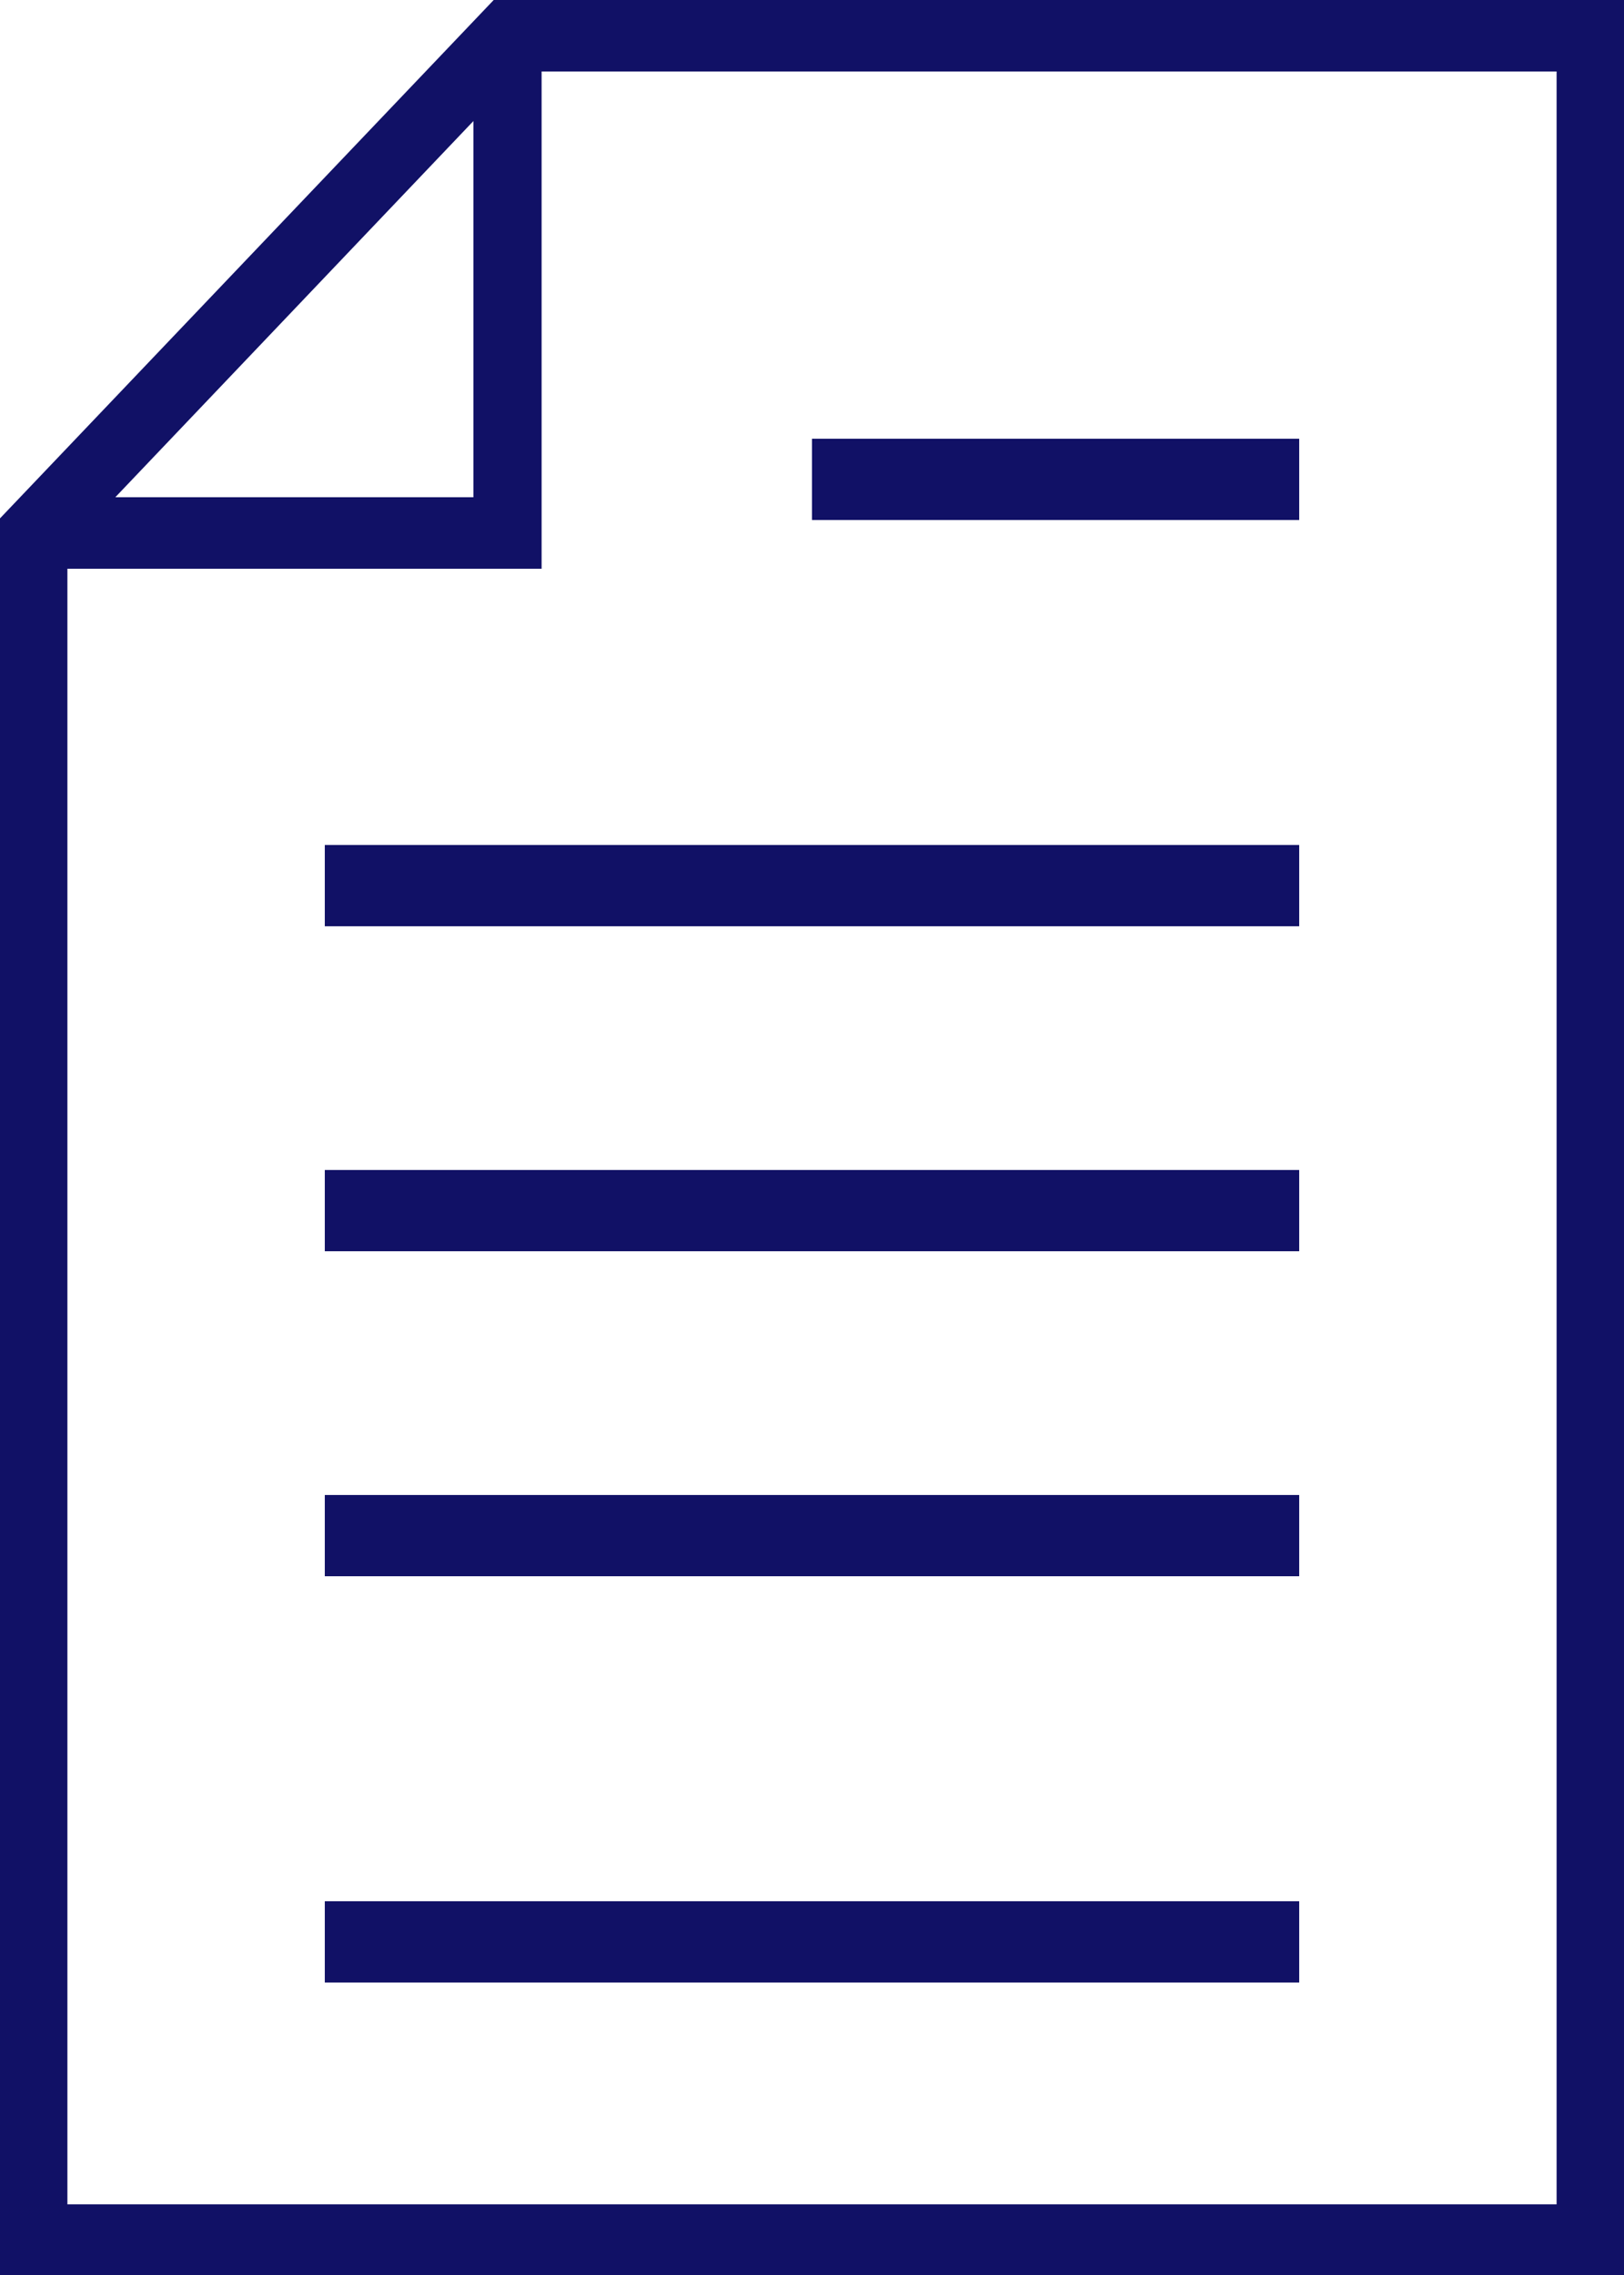
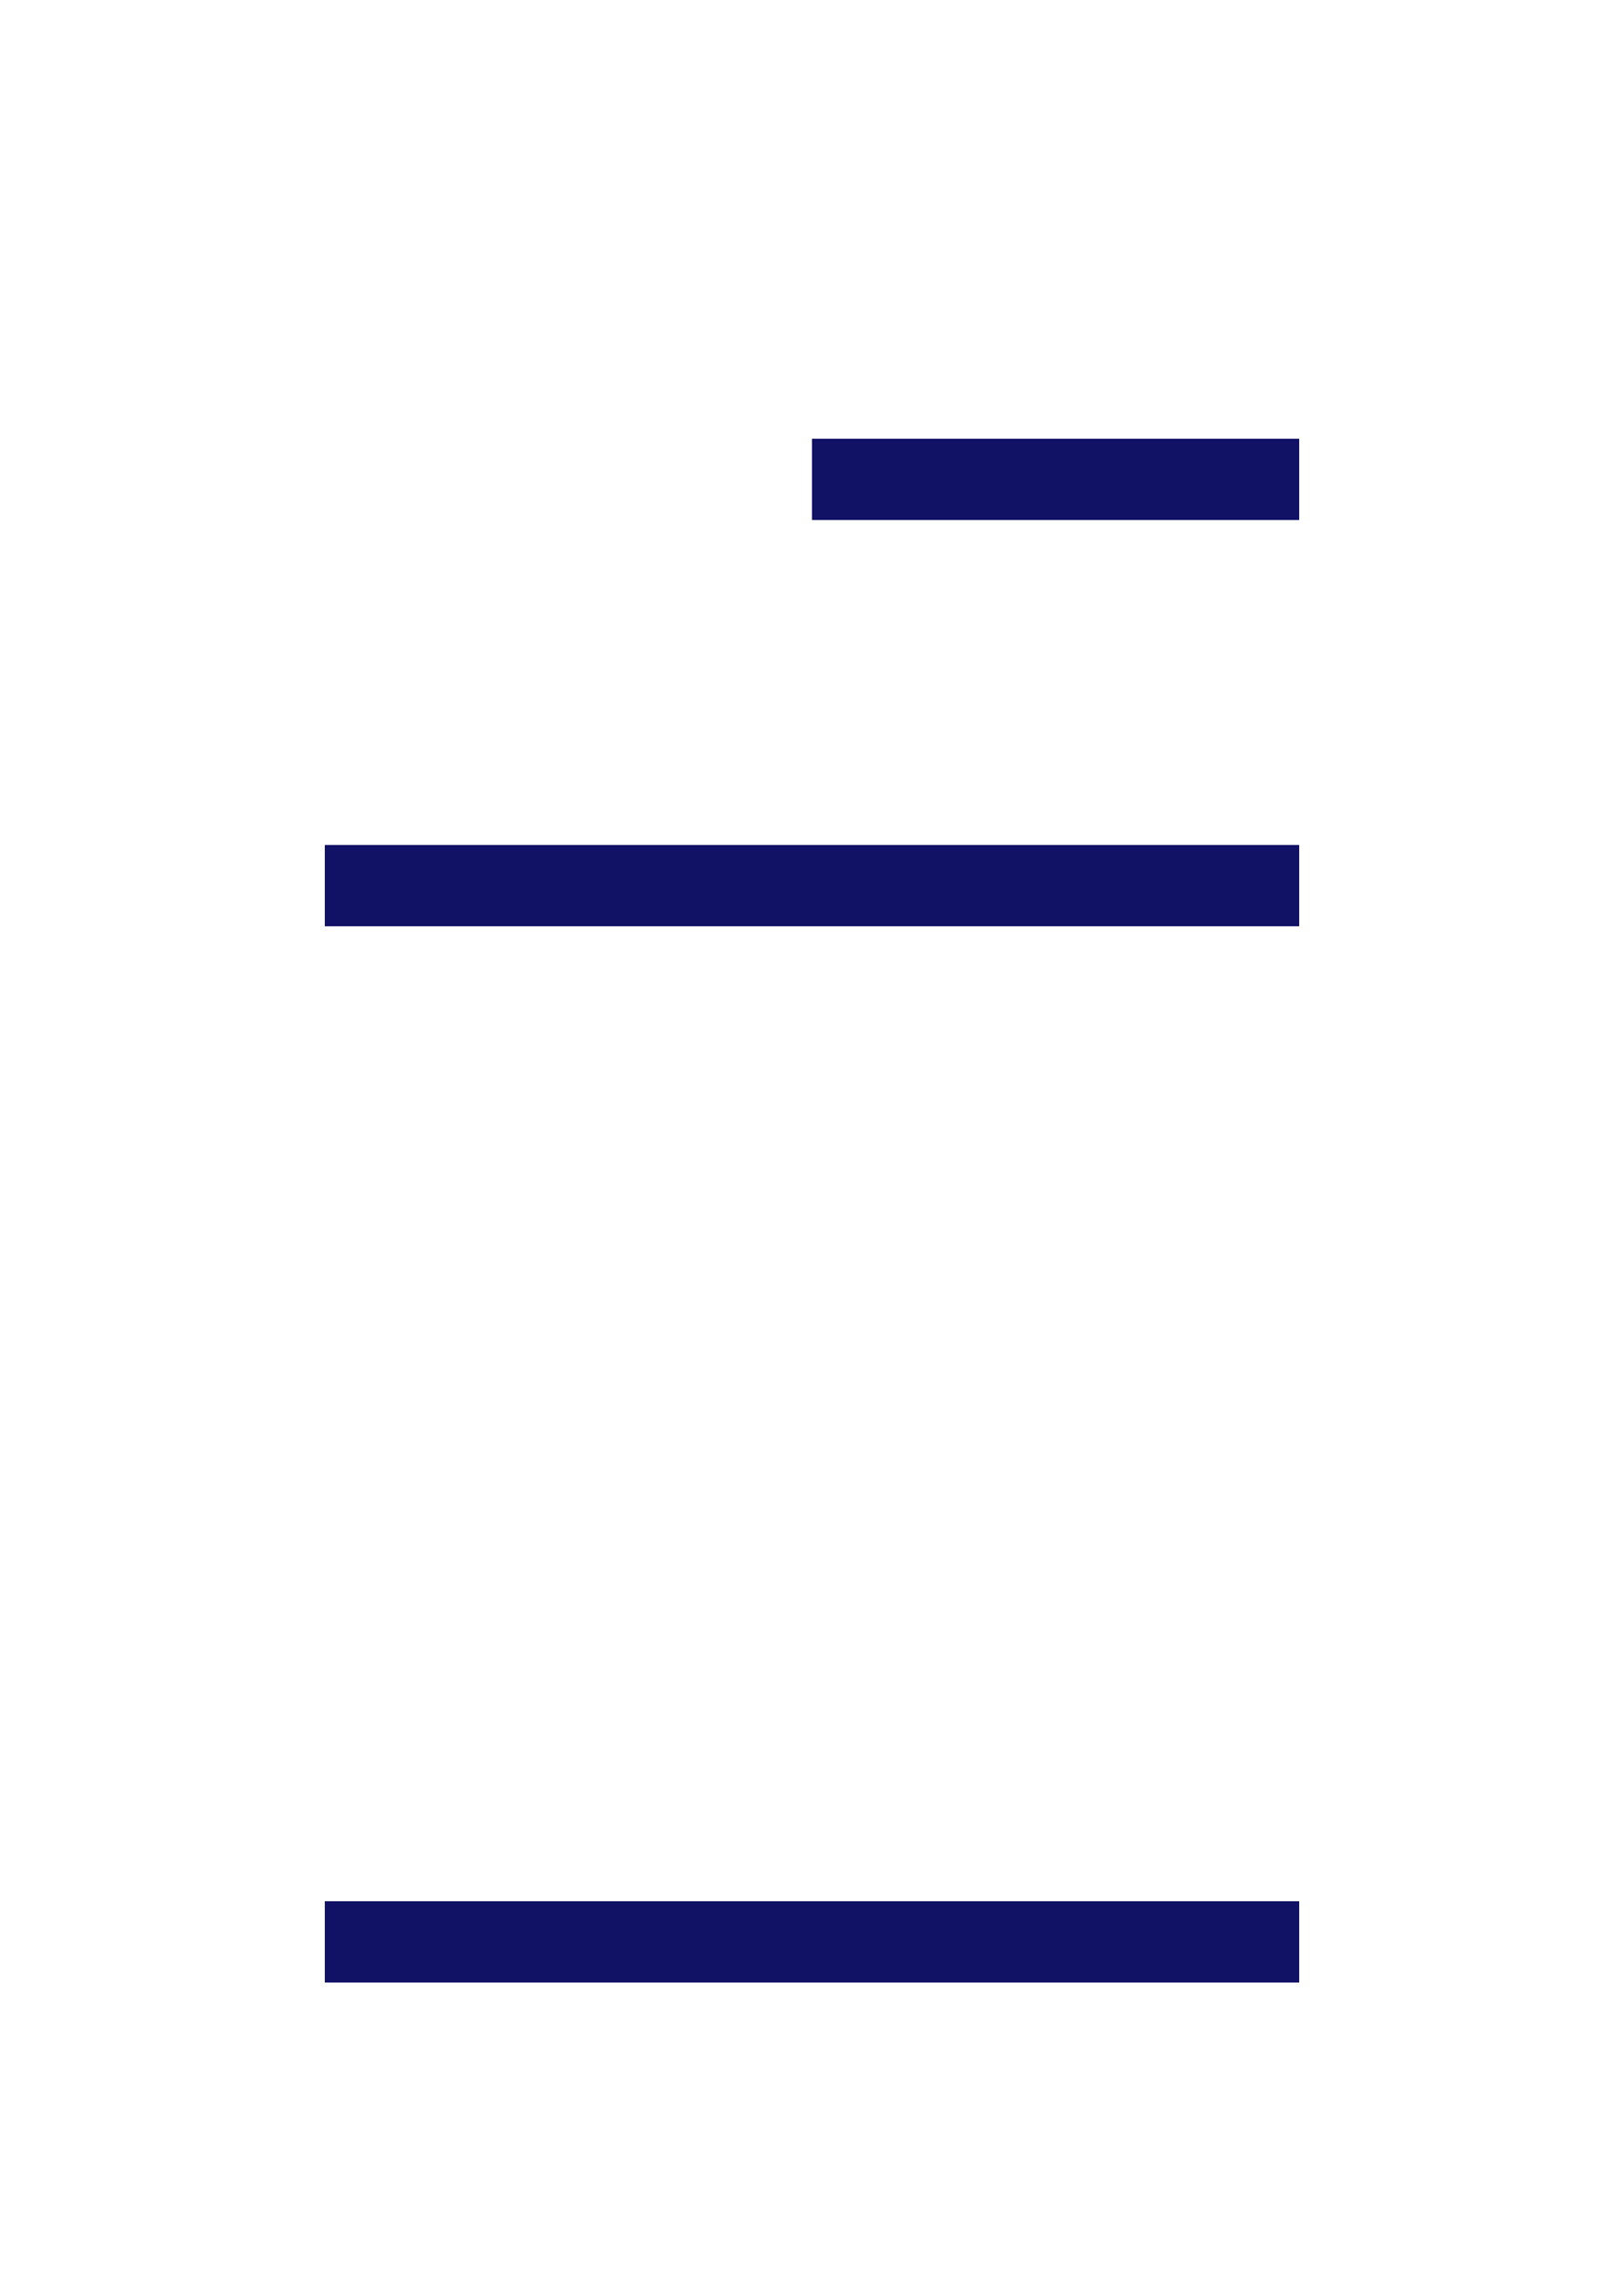
<svg xmlns="http://www.w3.org/2000/svg" version="1.1" id="Layer_1" x="0px" y="0px" width="20px" height="28px" viewBox="0 0 20 28" enable-background="new 0 0 20 28" xml:space="preserve">
  <g>
    <g>
-       <path fill-rule="evenodd" clip-rule="evenodd" fill="#111166" d="M1.42,6.12l4.41-4.63v4.63H1.42z M19.17,27.13H0.83V7h5.84V0.88    h12.5V27.13z M0,28h20V0H6.08L0,6.38V28z" />
      <rect x="10" y="5.4" fill="#111166" width="6" height="1" />
      <rect x="4" y="10.4" fill="#111166" width="12" height="1" />
-       <rect x="4" y="14.4" fill="#111166" width="12" height="1" />
-       <rect x="4" y="18.4" fill="#111166" width="12" height="1" />
      <rect x="4" y="23.4" fill="#111166" width="12" height="1" />
    </g>
  </g>
</svg>